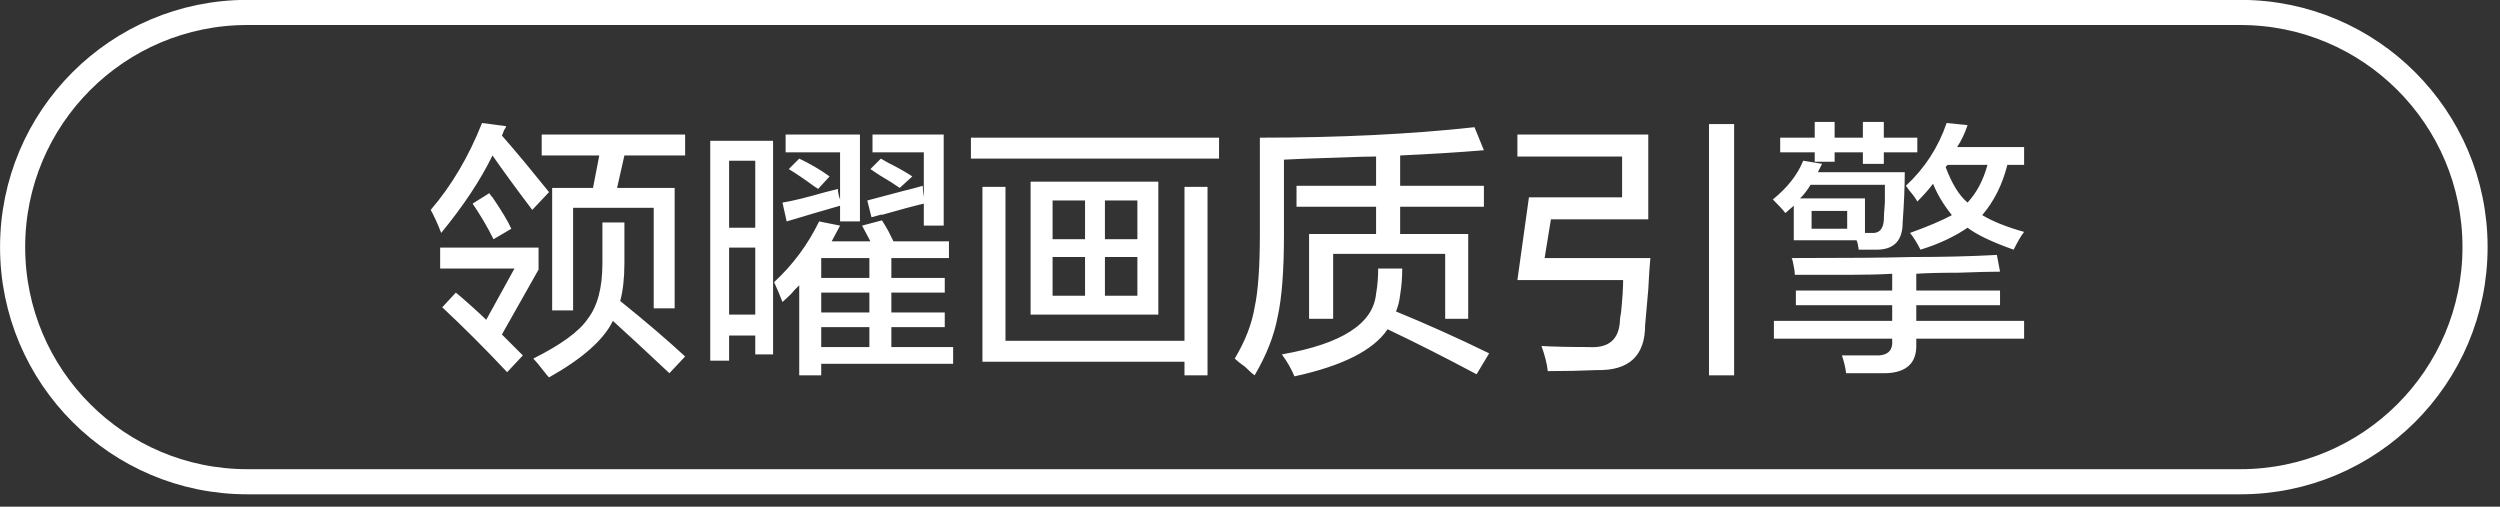
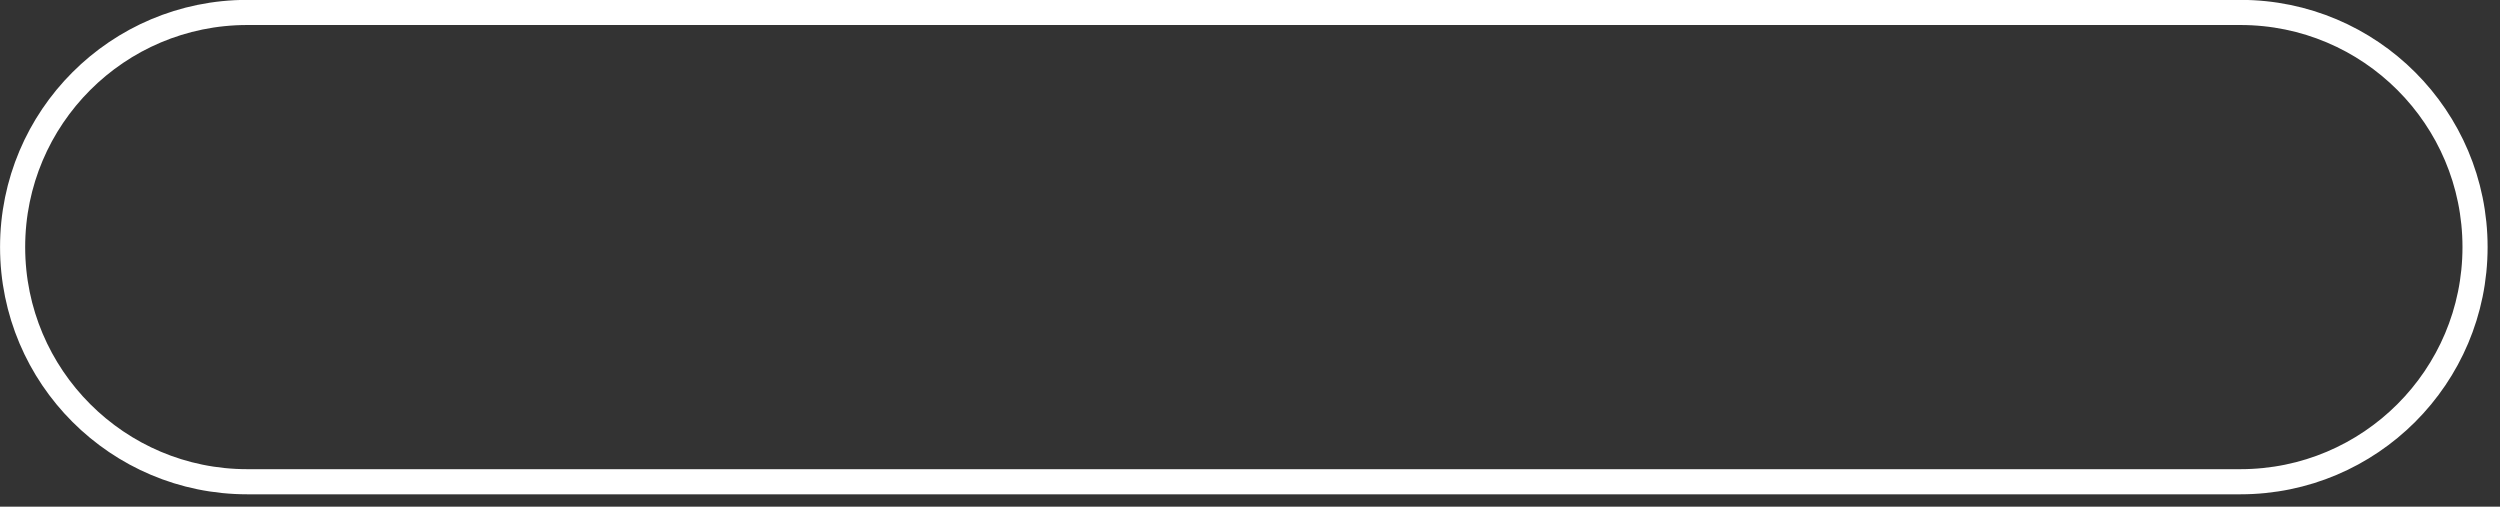
<svg xmlns="http://www.w3.org/2000/svg" width="149.25px" height="30.25px">
  <rect width="100%" height="100%" fill="#333333" stroke="none" />
  <defs>
    <linearGradient id="PSgrad_0" x1="0%" x2="0%" y1="100%" y2="0%">
      <stop offset="0%" stop-color="rgb(0,0,0)" stop-opacity="1" />
      <stop offset="100%" stop-color="rgb(255,255,255)" stop-opacity="1" />
    </linearGradient>
  </defs>
-   <path fill-rule="evenodd" fill="rgb(255, 255, 255)" d="M114.402,20.219 L114.402,20.531 C114.443,21.656 113.839,22.239 112.589,22.281 C111.880,22.281 111.089,22.281 110.214,22.281 C110.172,21.947 110.089,21.594 109.964,21.219 C110.755,21.219 111.402,21.219 111.902,21.219 C112.652,21.260 113.005,20.969 112.964,20.344 L112.964,20.219 L105.902,20.219 L105.902,19.156 L112.964,19.156 L112.964,18.219 L107.214,18.219 L107.214,17.344 L112.964,17.344 L112.964,16.344 C112.214,16.386 111.380,16.406 110.464,16.406 C109.672,16.406 108.568,16.406 107.152,16.406 C107.152,16.281 107.130,16.115 107.089,15.906 C107.047,15.656 107.005,15.490 106.964,15.406 C110.214,15.406 112.610,15.386 114.152,15.344 C115.985,15.344 117.672,15.303 119.214,15.219 L119.402,16.219 C118.860,16.219 118.027,16.240 116.902,16.281 C115.818,16.281 114.985,16.303 114.402,16.344 L114.402,17.344 L119.402,17.344 L119.402,18.219 L114.402,18.219 L114.402,19.156 L120.839,19.156 L120.839,20.219 L114.402,20.219 ZM120.214,14.906 C118.922,14.448 118.005,14.011 117.464,13.594 C116.672,14.136 115.735,14.573 114.652,14.906 C114.443,14.490 114.235,14.156 114.027,13.906 C115.068,13.531 115.902,13.178 116.527,12.844 C116.027,12.219 115.652,11.594 115.402,10.969 C115.152,11.303 114.839,11.656 114.464,12.031 C114.380,11.865 114.214,11.636 113.964,11.344 C113.880,11.219 113.818,11.136 113.777,11.094 C114.902,10.053 115.714,8.803 116.214,7.344 L117.464,7.469 C117.297,7.969 117.089,8.406 116.839,8.781 L120.839,8.781 L120.839,9.844 L119.839,9.844 C119.547,11.011 119.047,12.011 118.339,12.844 C118.964,13.219 119.797,13.553 120.839,13.844 C120.672,14.053 120.464,14.406 120.214,14.906 ZM118.652,9.844 L116.277,9.844 L116.152,9.969 C116.527,10.969 116.964,11.678 117.464,12.094 C118.005,11.511 118.402,10.761 118.652,9.844 ZM112.464,9.781 L111.214,9.781 L111.214,9.094 L109.527,9.094 L109.527,9.656 L108.339,9.656 L108.339,9.094 L106.277,9.094 L106.277,8.219 L108.339,8.219 L108.339,7.281 L109.527,7.281 L109.527,8.219 L111.214,8.219 L111.214,7.281 L112.464,7.281 L112.464,8.219 L114.464,8.219 L114.464,9.094 L112.464,9.094 L112.464,9.781 ZM113.589,13.281 C113.589,14.365 113.068,14.906 112.027,14.906 C111.652,14.906 111.297,14.906 110.964,14.906 C110.964,14.865 110.943,14.741 110.902,14.533 C110.888,14.492 110.869,14.434 110.839,14.344 L107.089,14.344 L107.089,12.281 L106.589,12.719 C106.464,12.553 106.214,12.281 105.839,11.906 C106.714,11.198 107.318,10.428 107.652,9.594 L108.777,9.781 L108.527,10.281 L113.714,10.281 C113.714,11.115 113.672,12.115 113.589,13.281 ZM108.152,13.656 L110.277,13.656 L110.277,12.594 L108.152,12.594 L108.152,13.656 ZM112.527,11.031 L108.089,11.031 C107.922,11.323 107.714,11.594 107.464,11.844 L111.339,11.844 L111.339,13.906 L111.714,13.906 C112.172,13.948 112.422,13.698 112.464,13.156 C112.464,12.948 112.485,12.594 112.527,12.094 C112.527,11.594 112.527,11.240 112.527,11.031 ZM102.027,7.406 L103.527,7.406 L103.527,22.406 L102.027,22.406 L102.027,7.406 ZM98.402,17.281 C98.318,18.281 98.255,18.990 98.214,19.406 C98.214,21.239 97.255,22.135 95.339,22.094 C94.380,22.135 93.402,22.156 92.402,22.156 C92.360,21.739 92.235,21.239 92.027,20.656 C92.735,20.697 93.672,20.719 94.839,20.719 C96.047,20.802 96.672,20.261 96.714,19.094 C96.714,19.011 96.735,18.865 96.777,18.656 C96.860,17.823 96.902,17.178 96.902,16.719 L90.589,16.719 L91.277,11.781 L96.839,11.781 L96.839,9.344 L90.589,9.344 L90.589,8.031 L98.402,8.031 L98.402,13.094 L92.589,13.094 L92.214,15.406 L98.527,15.406 C98.485,15.823 98.443,16.448 98.402,17.281 ZM82.839,19.656 C82.005,20.906 80.152,21.844 77.277,22.469 C77.110,22.052 76.860,21.614 76.527,21.156 C80.110,20.531 81.985,19.323 82.152,17.531 C82.235,17.073 82.277,16.573 82.277,16.031 L83.714,16.031 C83.714,16.573 83.672,17.094 83.589,17.594 C83.547,17.969 83.464,18.303 83.339,18.594 C85.172,19.344 87.027,20.178 88.902,21.094 L88.152,22.344 C86.277,21.344 84.505,20.448 82.839,19.656 ZM83.589,13.969 L87.652,13.969 L87.652,19.031 L86.277,19.031 L86.277,15.156 L79.589,15.156 L79.589,19.031 L78.152,19.031 L78.152,13.969 L82.152,13.969 L82.152,12.344 L77.402,12.344 L77.402,11.094 L82.152,11.094 L82.152,9.344 C81.652,9.344 80.922,9.365 79.964,9.406 C78.464,9.448 77.360,9.490 76.652,9.531 L76.652,14.031 C76.652,16.156 76.527,17.781 76.277,18.906 C76.068,20.031 75.610,21.197 74.902,22.406 C74.777,22.322 74.589,22.156 74.339,21.906 C74.047,21.697 73.839,21.531 73.714,21.406 C74.339,20.365 74.735,19.344 74.902,18.344 C75.110,17.386 75.214,15.928 75.214,13.969 L75.214,8.219 C79.964,8.219 84.235,8.011 88.027,7.594 L88.589,8.969 C87.089,9.094 85.422,9.198 83.589,9.281 L83.589,11.094 L88.589,11.094 L88.589,12.344 L83.589,12.344 L83.589,13.969 ZM57.964,8.219 L72.777,8.219 L72.777,9.469 L57.964,9.469 L57.964,8.219 ZM49.027,22.406 L47.714,22.406 L47.714,17.031 C47.630,17.115 47.527,17.219 47.402,17.344 C47.318,17.469 47.089,17.698 46.714,18.031 C46.589,17.698 46.422,17.303 46.214,16.844 C47.339,15.803 48.235,14.594 48.902,13.219 L50.152,13.469 L49.652,14.406 L51.964,14.406 L51.464,13.469 L52.652,13.156 C52.735,13.281 52.860,13.490 53.027,13.781 C53.152,14.031 53.255,14.240 53.339,14.406 L56.652,14.406 L56.652,15.406 L53.214,15.406 L53.214,16.594 L56.402,16.594 L56.402,17.469 L53.214,17.469 L53.214,18.656 L56.402,18.656 L56.402,19.531 L53.214,19.531 L53.214,20.719 L56.902,20.719 L56.902,21.719 L49.027,21.719 L49.027,22.406 ZM51.902,15.406 L49.027,15.406 L49.027,16.594 L51.902,16.594 L51.902,15.406 ZM51.902,17.469 L49.027,17.469 L49.027,18.656 L51.902,18.656 L51.902,17.469 ZM51.902,20.719 L51.902,19.531 L49.027,19.531 L49.027,20.719 L51.902,20.719 ZM53.027,9.719 C53.610,10.011 54.089,10.281 54.464,10.531 L53.714,11.219 C53.422,11.011 53.027,10.761 52.527,10.469 C52.277,10.303 52.089,10.178 51.964,10.094 L52.589,9.469 C52.672,9.511 52.818,9.594 53.027,9.719 ZM55.152,12.156 C54.610,12.281 53.755,12.511 52.589,12.844 C52.797,12.761 52.610,12.803 52.027,12.969 L51.777,11.969 C52.235,11.844 52.943,11.656 53.902,11.406 C54.402,11.281 54.797,11.178 55.089,11.094 C55.089,11.303 55.110,11.531 55.152,11.781 L55.152,9.094 L52.089,9.094 L52.089,8.031 L56.339,8.031 L56.339,13.469 L55.152,13.469 L55.152,12.156 ZM48.839,11.281 C48.797,11.240 48.735,11.198 48.652,11.156 C48.027,10.698 47.505,10.344 47.089,10.094 L47.714,9.469 C48.339,9.761 48.943,10.115 49.527,10.531 L48.839,11.281 ZM50.152,12.281 C49.277,12.531 48.214,12.844 46.964,13.219 L46.714,12.094 C47.255,12.011 48.110,11.803 49.277,11.469 C49.610,11.386 49.860,11.323 50.027,11.281 C50.027,11.490 50.068,11.698 50.152,11.906 L50.152,9.094 L46.902,9.094 L46.902,8.031 L51.339,8.031 L51.339,13.219 L50.152,13.219 L50.152,12.281 ZM45.089,20.031 L43.527,20.031 L43.527,21.531 L42.402,21.531 L42.402,8.406 L46.152,8.406 L46.152,21.156 L45.089,21.156 L45.089,20.031 ZM45.089,9.594 L43.527,9.594 L43.527,13.594 L45.089,13.594 L45.089,9.594 ZM45.089,14.781 L43.527,14.781 L43.527,18.781 L45.089,18.781 L45.089,14.781 ZM36.589,19.156 C36.047,20.281 34.777,21.406 32.777,22.531 C32.693,22.447 32.589,22.322 32.464,22.156 C32.172,21.781 31.964,21.531 31.839,21.406 C33.505,20.572 34.589,19.781 35.089,19.031 C35.672,18.281 35.964,17.178 35.964,15.719 L35.964,13.281 L37.277,13.281 L37.277,15.719 C37.277,16.594 37.193,17.344 37.027,17.969 C38.527,19.178 39.818,20.281 40.902,21.281 L39.964,22.281 C38.589,20.989 37.464,19.948 36.589,19.156 ZM36.839,11.219 L40.277,11.219 L40.277,18.406 L39.027,18.406 L39.027,12.406 L34.214,12.406 L34.214,18.531 L32.964,18.531 L32.964,11.219 L35.402,11.219 L35.777,9.281 L32.339,9.281 L32.339,8.031 L40.902,8.031 L40.902,9.281 L37.277,9.281 L36.839,11.219 ZM32.777,11.469 L31.777,12.531 C30.860,11.323 30.068,10.240 29.402,9.281 C28.693,10.740 27.672,12.281 26.339,13.906 C26.130,13.365 25.922,12.906 25.714,12.531 C26.964,11.073 27.985,9.344 28.777,7.344 L30.214,7.531 C30.214,7.573 30.172,7.656 30.089,7.781 C30.047,7.906 30.005,8.011 29.964,8.094 C30.297,8.469 30.777,9.031 31.402,9.781 C31.985,10.490 32.443,11.053 32.777,11.469 ZM29.214,11.531 C29.255,11.615 29.318,11.698 29.402,11.781 C29.943,12.573 30.318,13.198 30.527,13.656 L29.464,14.281 C29.089,13.531 28.672,12.823 28.214,12.156 L29.214,11.531 ZM32.152,16.094 L29.964,19.969 L31.214,21.219 L30.277,22.219 C28.985,20.844 27.693,19.553 26.402,18.344 L27.214,17.469 C27.422,17.636 27.735,17.906 28.152,18.281 C28.527,18.615 28.818,18.886 29.027,19.094 L30.714,16.031 L26.277,16.031 L26.277,14.781 L32.152,14.781 L32.152,16.094 ZM69.152,10.844 L69.152,18.781 L61.527,18.781 L61.527,10.844 L69.152,10.844 ZM65.964,17.656 L67.902,17.656 L67.902,15.344 L65.964,15.344 L65.964,17.656 ZM65.964,14.281 L67.902,14.281 L67.902,11.969 L65.964,11.969 L65.964,14.281 ZM62.839,17.656 L64.777,17.656 L64.777,15.344 L62.839,15.344 L62.839,17.656 ZM62.839,14.281 L64.777,14.281 L64.777,11.969 L62.839,11.969 L62.839,14.281 ZM60.027,20.344 L70.714,20.344 L70.714,11.156 L72.089,11.156 L72.089,22.406 L70.714,22.406 L70.714,21.594 L58.652,21.594 L58.652,11.156 L60.027,11.156 L60.027,20.344 Z" />
  <path fill-rule="evenodd" stroke="rgb(255, 255, 255)" stroke-width="1.5px" stroke-linecap="butt" stroke-linejoin="miter" fill="none" d="M14.762,0.743 L133.751,0.743 C141.488,0.743 147.760,7.015 147.760,14.751 C147.760,22.488 141.488,28.760 133.751,28.760 L14.762,28.760 C7.025,28.760 0.753,22.488 0.753,14.751 C0.753,7.015 7.025,0.743 14.762,0.743 Z" />
</svg>